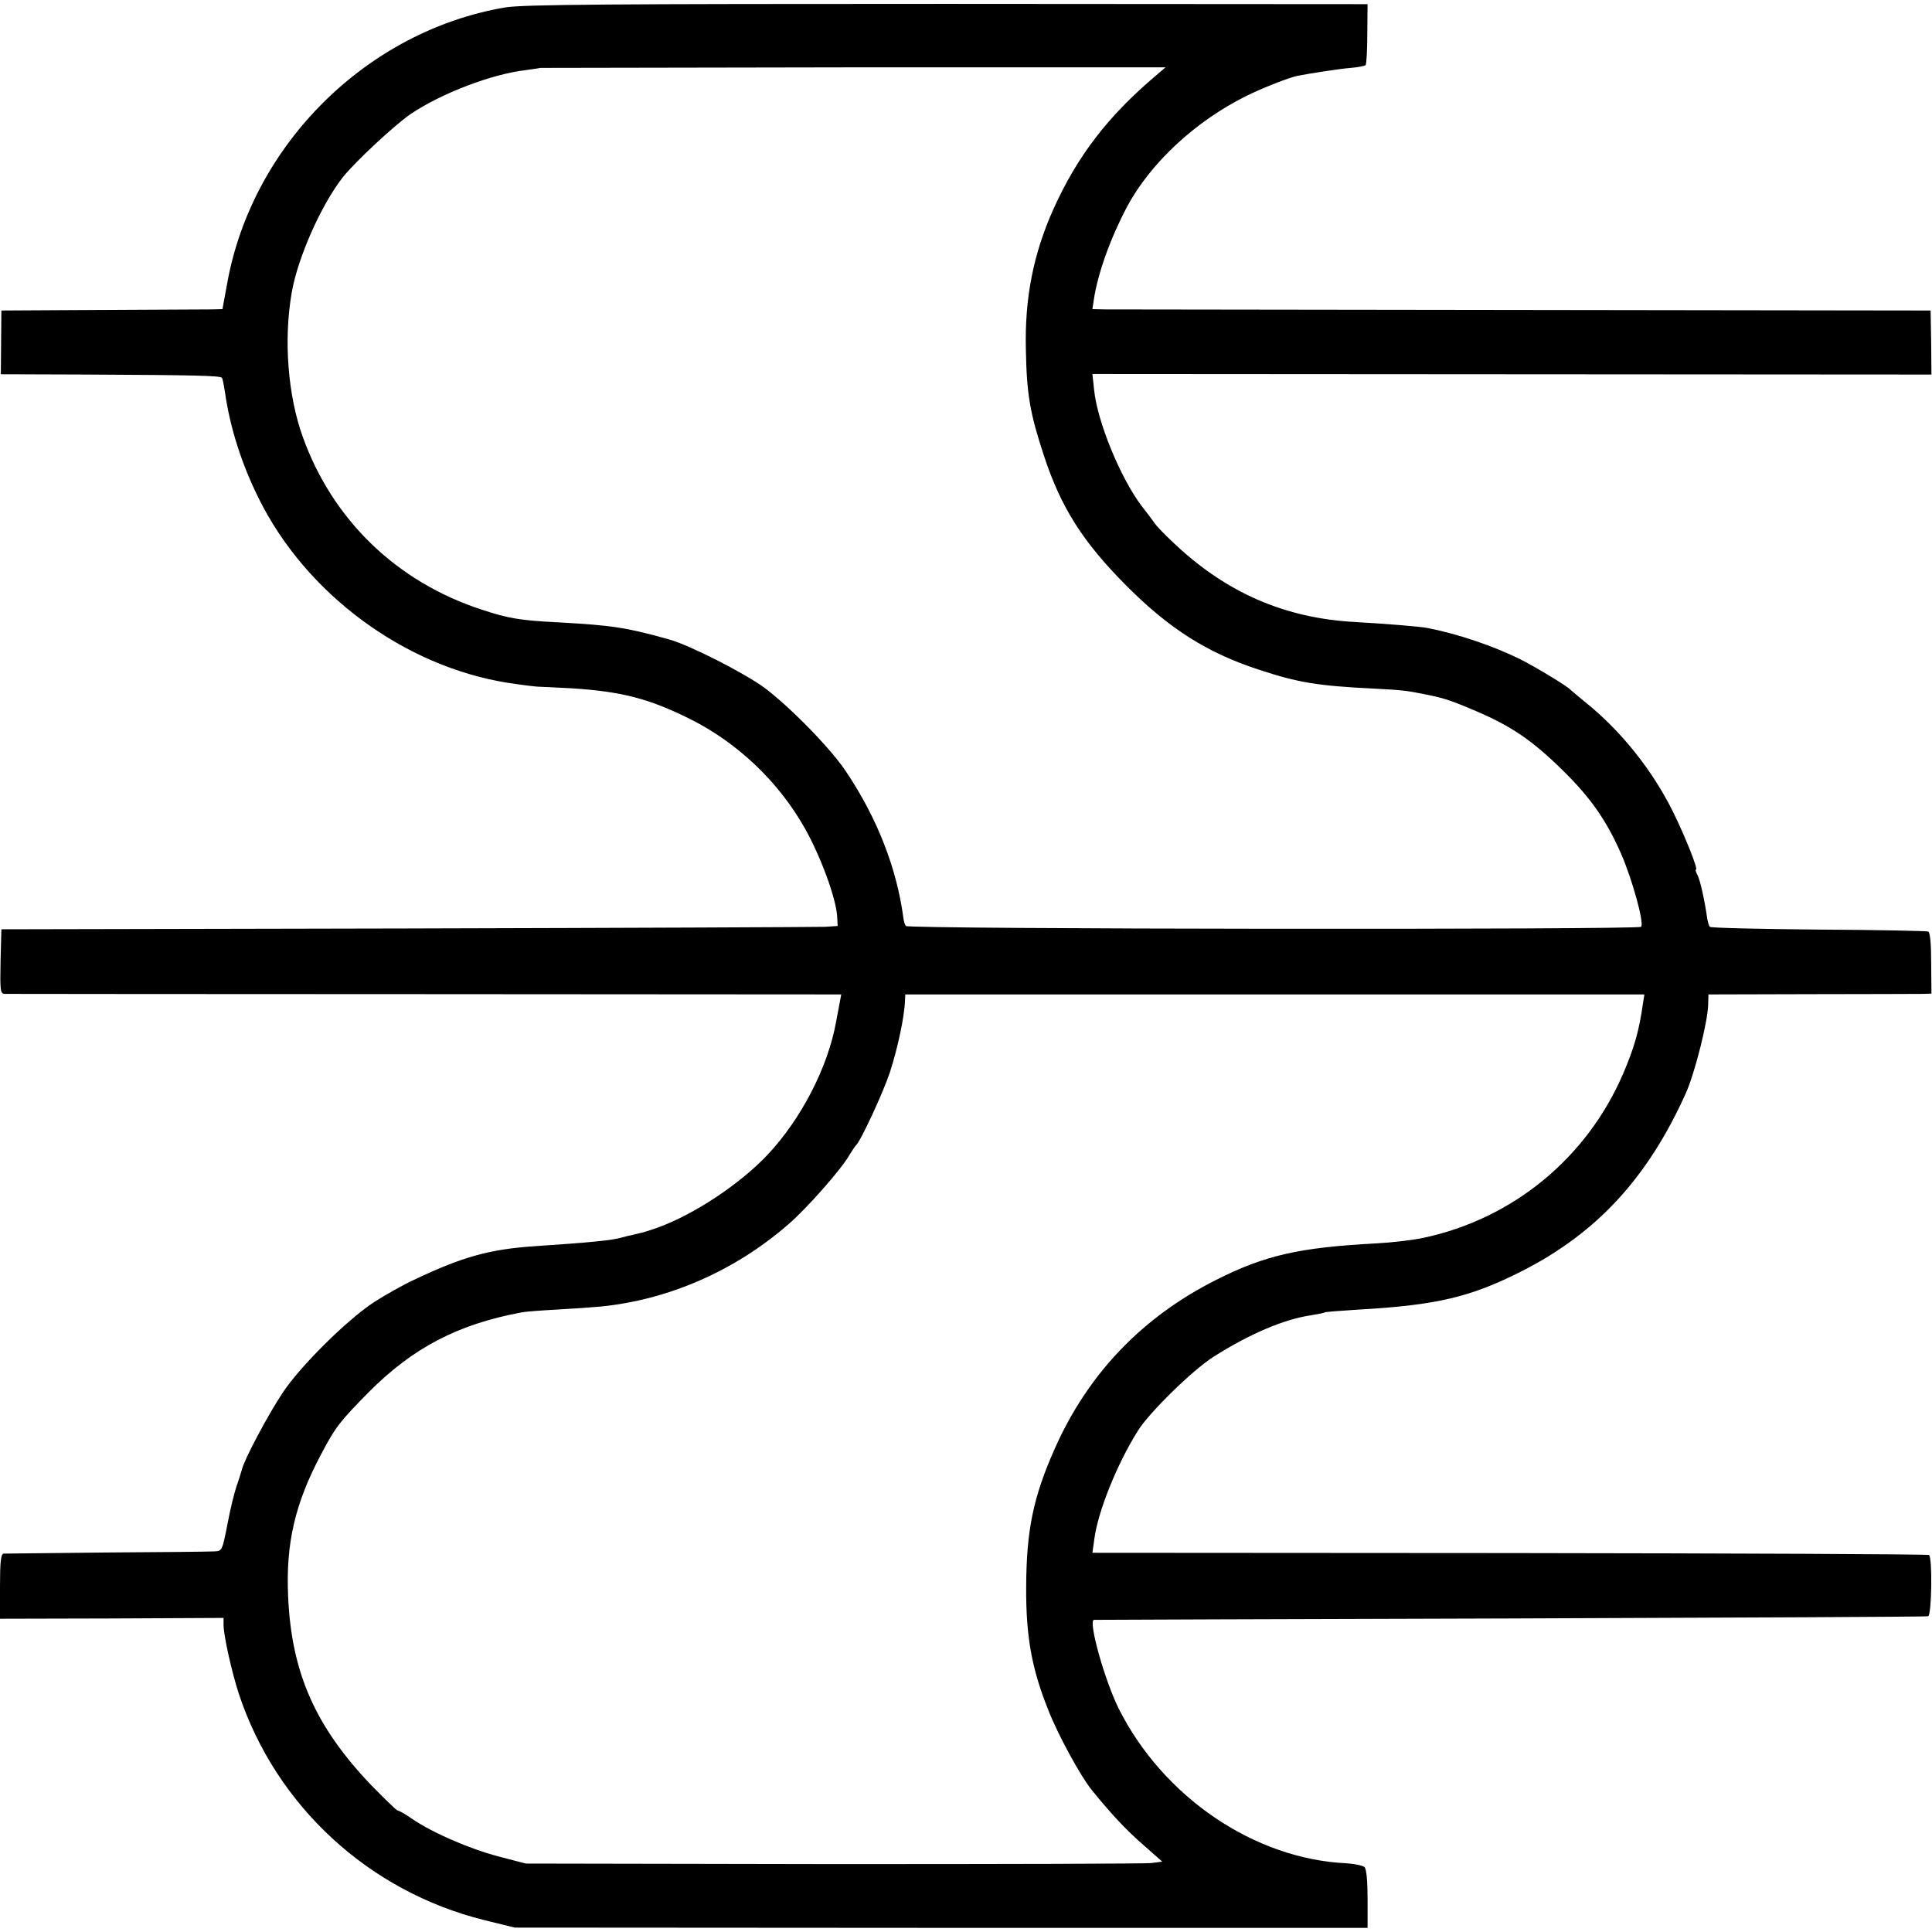
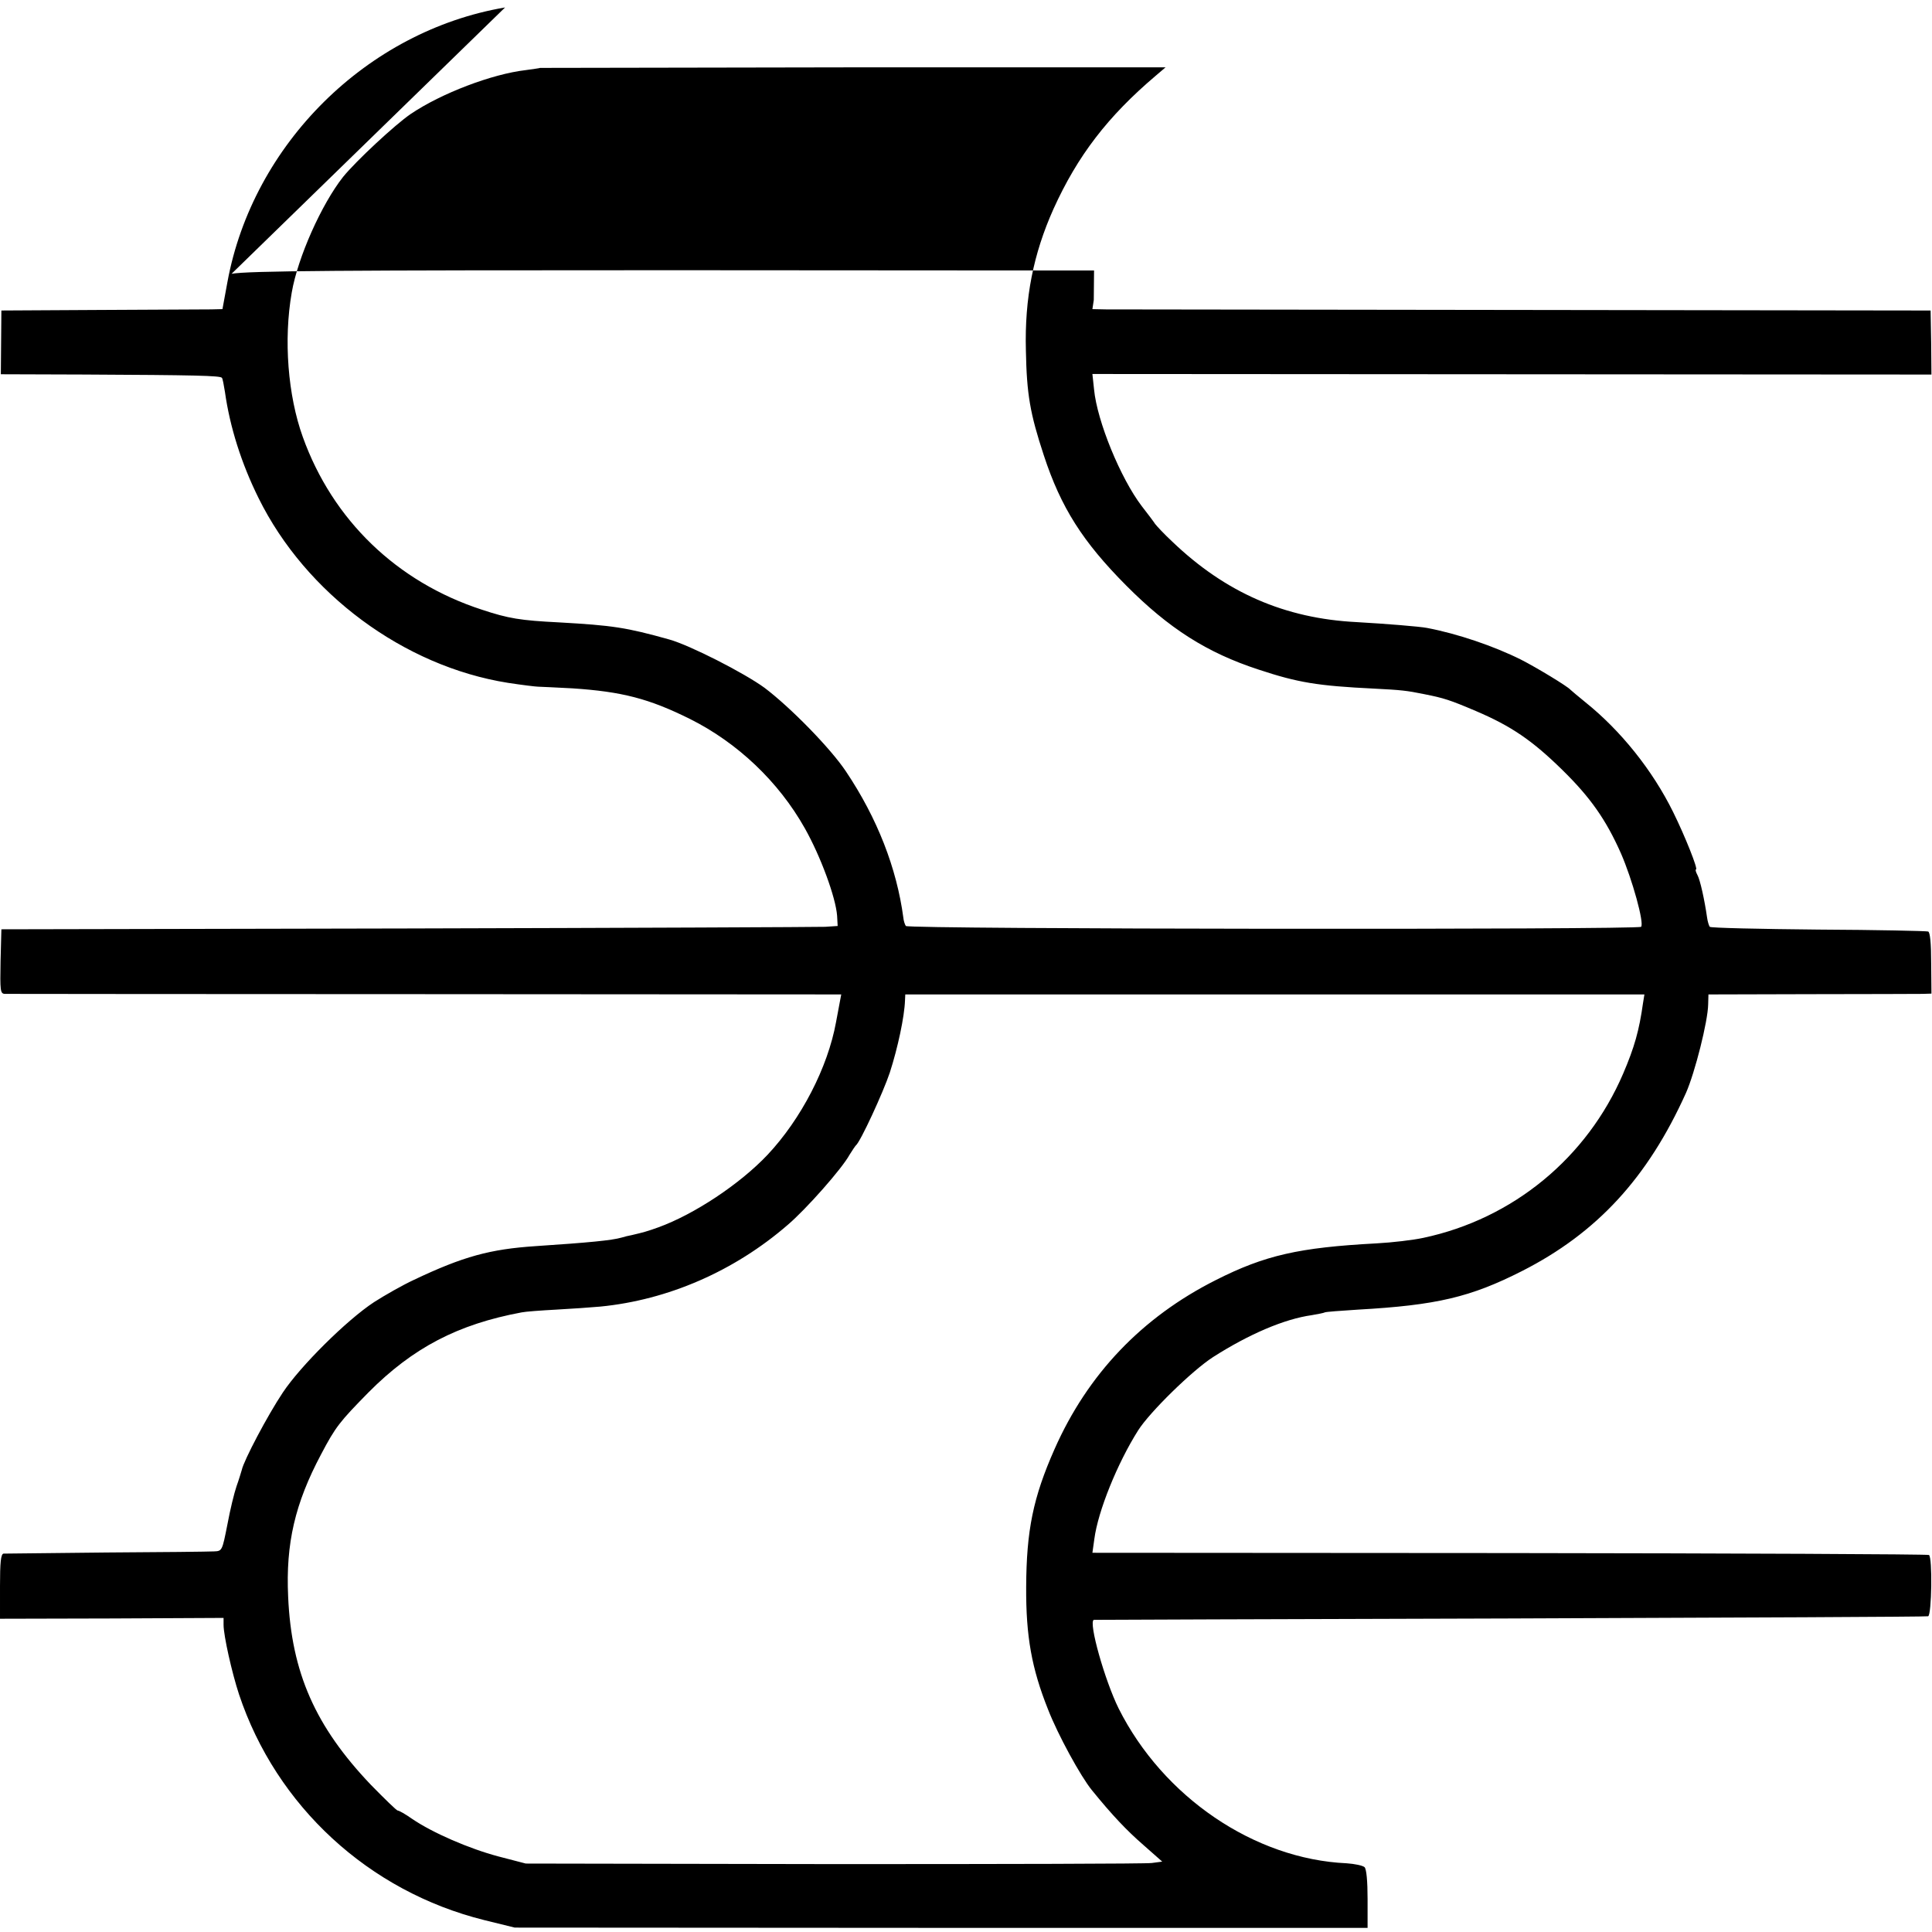
<svg xmlns="http://www.w3.org/2000/svg" version="1.0" width="700pt" height="700pt" viewBox="0 0 700 700" preserveAspectRatio="xMidYMid meet">
  <style>
 @media (prefers-color-scheme: dark) {
    .a { fill: #ffffff }
    }
</style>
  <g transform="translate(0,700) scale(0.1,-0.1)" stroke="none">
-     <path fill="#000000" class="a" d="M1830 6973 c-500 -85 -914 -495 -1006 -995 l-18 -98 -41 -1 c-22 0 -202 -1 -400 -2 l-360 -2 -1 -116 -1 -115 301 -1 c403 -2 495 -4 500 -12 3 -3 7 -27 11 -51 18 -128 60 -260 122 -385 171 -346 526 -609 903 -669 52 -8 102 -14 110 -14 8 0 64 -3 124 -6 180 -12 277 -37 426 -111 172 -86 321 -227 416 -396 57 -101 112 -250 117 -317 l2 -37 -45 -3 c-25 -1 -706 -4 -1515 -6 l-1470 -3 -3 -116 c-2 -106 -1 -117 15 -118 10 0 696 -1 1525 -1 l1506 -1 -4 -21 c-2 -11 -9 -47 -15 -80 -30 -164 -126 -350 -248 -480 -100 -106 -266 -216 -396 -263 -39 -14 -53 -18 -96 -28 -11 -2 -28 -6 -37 -9 -35 -10 -116 -18 -312 -31 -164 -11 -261 -37 -440 -122 -41 -19 -106 -56 -145 -81 -99 -65 -267 -232 -330 -327 -55 -82 -142 -247 -149 -281 -3 -10 -11 -37 -19 -59 -8 -23 -23 -84 -33 -138 -19 -96 -19 -97 -49 -98 -16 -1 -192 -3 -390 -4 -198 -2 -366 -4 -372 -4 -10 -1 -13 -32 -13 -118 l0 -118 405 1 405 2 0 -25 c0 -39 30 -173 56 -252 135 -405 470 -714 889 -818 l110 -27 1545 -1 1545 0 0 104 c0 65 -4 109 -11 116 -7 6 -36 12 -65 14 -334 15 -665 240 -826 561 -50 101 -110 313 -90 321 1 0 679 3 1507 5 828 3 1510 6 1516 8 13 5 16 214 3 222 -6 3 -690 6 -1520 7 l-1511 1 7 50 c13 100 83 274 159 394 42 66 195 216 271 265 130 83 258 138 358 152 23 4 44 8 47 10 3 2 57 6 120 10 285 16 408 45 595 140 271 138 455 337 594 646 32 73 79 258 80 320 l1 36 373 1 c204 0 386 1 403 1 l32 1 -1 111 c0 72 -4 112 -11 114 -6 2 -185 6 -398 7 -213 2 -390 6 -393 10 -3 3 -8 19 -10 34 -9 63 -25 136 -35 154 -6 11 -8 20 -5 20 8 0 -39 119 -83 208 -75 152 -190 295 -317 397 -27 22 -52 43 -55 46 -10 12 -122 80 -179 109 -98 49 -230 94 -341 115 -26 5 -148 15 -254 21 -261 13 -476 107 -669 292 -29 27 -56 56 -62 64 -5 8 -27 37 -48 64 -77 101 -162 308 -173 423 l-6 56 1520 -1 1520 -1 -1 116 -2 116 -1470 2 c-808 1 -1492 2 -1518 2 l-49 1 5 33 c14 95 59 221 120 337 85 159 247 310 432 402 56 28 155 67 185 73 44 9 156 26 193 29 27 2 51 7 55 10 3 4 6 55 6 114 l1 107 -1525 1 c-1202 0 -1541 -2 -1600 -13z m2359 -246 c-176 -149 -285 -292 -372 -484 -73 -163 -105 -323 -100 -513 3 -159 15 -228 65 -380 62 -189 141 -313 298 -471 155 -156 293 -244 480 -305 142 -47 213 -59 419 -69 98 -5 117 -7 181 -20 71 -14 93 -21 187 -61 129 -55 205 -107 314 -214 101 -99 158 -180 212 -302 41 -94 85 -253 73 -266 -12 -11 -2657 -9 -2664 3 -4 6 -8 19 -9 30 -24 179 -94 360 -208 530 -56 84 -201 232 -295 303 -74 54 -270 154 -345 175 -157 44 -206 51 -400 62 -139 7 -183 14 -279 46 -308 100 -541 325 -649 626 -54 150 -70 352 -40 523 22 128 108 320 186 419 47 58 189 190 245 228 111 75 295 145 417 159 28 4 51 7 52 8 1 0 511 1 1134 2 l1132 0 -34 -29z m1764 -3361 c-14 -100 -31 -160 -72 -256 -131 -305 -399 -526 -724 -595 -37 -8 -113 -17 -170 -20 -281 -15 -404 -43 -582 -133 -268 -135 -464 -341 -584 -612 -78 -176 -102 -295 -103 -500 -1 -179 20 -295 79 -443 36 -93 119 -244 159 -293 73 -90 126 -146 187 -199 l68 -60 -38 -5 c-21 -3 -540 -4 -1153 -4 l-1115 2 -100 26 c-105 28 -237 85 -312 136 -24 17 -47 30 -52 30 -4 0 -47 42 -97 93 -201 211 -288 406 -300 682 -9 193 25 338 119 515 53 101 68 119 172 225 161 162 324 247 555 290 14 3 70 7 125 10 55 3 127 8 160 11 245 24 485 128 679 296 66 56 197 204 224 254 10 16 20 31 23 34 16 12 99 192 123 264 29 90 53 202 55 262 l1 21 1339 0 1339 0 -5 -31z" />
+     <path fill="#000000" class="a" d="M1830 6973 c-500 -85 -914 -495 -1006 -995 l-18 -98 -41 -1 c-22 0 -202 -1 -400 -2 l-360 -2 -1 -116 -1 -115 301 -1 c403 -2 495 -4 500 -12 3 -3 7 -27 11 -51 18 -128 60 -260 122 -385 171 -346 526 -609 903 -669 52 -8 102 -14 110 -14 8 0 64 -3 124 -6 180 -12 277 -37 426 -111 172 -86 321 -227 416 -396 57 -101 112 -250 117 -317 l2 -37 -45 -3 c-25 -1 -706 -4 -1515 -6 l-1470 -3 -3 -116 c-2 -106 -1 -117 15 -118 10 0 696 -1 1525 -1 l1506 -1 -4 -21 c-2 -11 -9 -47 -15 -80 -30 -164 -126 -350 -248 -480 -100 -106 -266 -216 -396 -263 -39 -14 -53 -18 -96 -28 -11 -2 -28 -6 -37 -9 -35 -10 -116 -18 -312 -31 -164 -11 -261 -37 -440 -122 -41 -19 -106 -56 -145 -81 -99 -65 -267 -232 -330 -327 -55 -82 -142 -247 -149 -281 -3 -10 -11 -37 -19 -59 -8 -23 -23 -84 -33 -138 -19 -96 -19 -97 -49 -98 -16 -1 -192 -3 -390 -4 -198 -2 -366 -4 -372 -4 -10 -1 -13 -32 -13 -118 l0 -118 405 1 405 2 0 -25 c0 -39 30 -173 56 -252 135 -405 470 -714 889 -818 l110 -27 1545 -1 1545 0 0 104 c0 65 -4 109 -11 116 -7 6 -36 12 -65 14 -334 15 -665 240 -826 561 -50 101 -110 313 -90 321 1 0 679 3 1507 5 828 3 1510 6 1516 8 13 5 16 214 3 222 -6 3 -690 6 -1520 7 l-1511 1 7 50 c13 100 83 274 159 394 42 66 195 216 271 265 130 83 258 138 358 152 23 4 44 8 47 10 3 2 57 6 120 10 285 16 408 45 595 140 271 138 455 337 594 646 32 73 79 258 80 320 l1 36 373 1 c204 0 386 1 403 1 l32 1 -1 111 c0 72 -4 112 -11 114 -6 2 -185 6 -398 7 -213 2 -390 6 -393 10 -3 3 -8 19 -10 34 -9 63 -25 136 -35 154 -6 11 -8 20 -5 20 8 0 -39 119 -83 208 -75 152 -190 295 -317 397 -27 22 -52 43 -55 46 -10 12 -122 80 -179 109 -98 49 -230 94 -341 115 -26 5 -148 15 -254 21 -261 13 -476 107 -669 292 -29 27 -56 56 -62 64 -5 8 -27 37 -48 64 -77 101 -162 308 -173 423 l-6 56 1520 -1 1520 -1 -1 116 -2 116 -1470 2 c-808 1 -1492 2 -1518 2 l-49 1 5 33 l1 107 -1525 1 c-1202 0 -1541 -2 -1600 -13z m2359 -246 c-176 -149 -285 -292 -372 -484 -73 -163 -105 -323 -100 -513 3 -159 15 -228 65 -380 62 -189 141 -313 298 -471 155 -156 293 -244 480 -305 142 -47 213 -59 419 -69 98 -5 117 -7 181 -20 71 -14 93 -21 187 -61 129 -55 205 -107 314 -214 101 -99 158 -180 212 -302 41 -94 85 -253 73 -266 -12 -11 -2657 -9 -2664 3 -4 6 -8 19 -9 30 -24 179 -94 360 -208 530 -56 84 -201 232 -295 303 -74 54 -270 154 -345 175 -157 44 -206 51 -400 62 -139 7 -183 14 -279 46 -308 100 -541 325 -649 626 -54 150 -70 352 -40 523 22 128 108 320 186 419 47 58 189 190 245 228 111 75 295 145 417 159 28 4 51 7 52 8 1 0 511 1 1134 2 l1132 0 -34 -29z m1764 -3361 c-14 -100 -31 -160 -72 -256 -131 -305 -399 -526 -724 -595 -37 -8 -113 -17 -170 -20 -281 -15 -404 -43 -582 -133 -268 -135 -464 -341 -584 -612 -78 -176 -102 -295 -103 -500 -1 -179 20 -295 79 -443 36 -93 119 -244 159 -293 73 -90 126 -146 187 -199 l68 -60 -38 -5 c-21 -3 -540 -4 -1153 -4 l-1115 2 -100 26 c-105 28 -237 85 -312 136 -24 17 -47 30 -52 30 -4 0 -47 42 -97 93 -201 211 -288 406 -300 682 -9 193 25 338 119 515 53 101 68 119 172 225 161 162 324 247 555 290 14 3 70 7 125 10 55 3 127 8 160 11 245 24 485 128 679 296 66 56 197 204 224 254 10 16 20 31 23 34 16 12 99 192 123 264 29 90 53 202 55 262 l1 21 1339 0 1339 0 -5 -31z" />
  </g>
</svg>